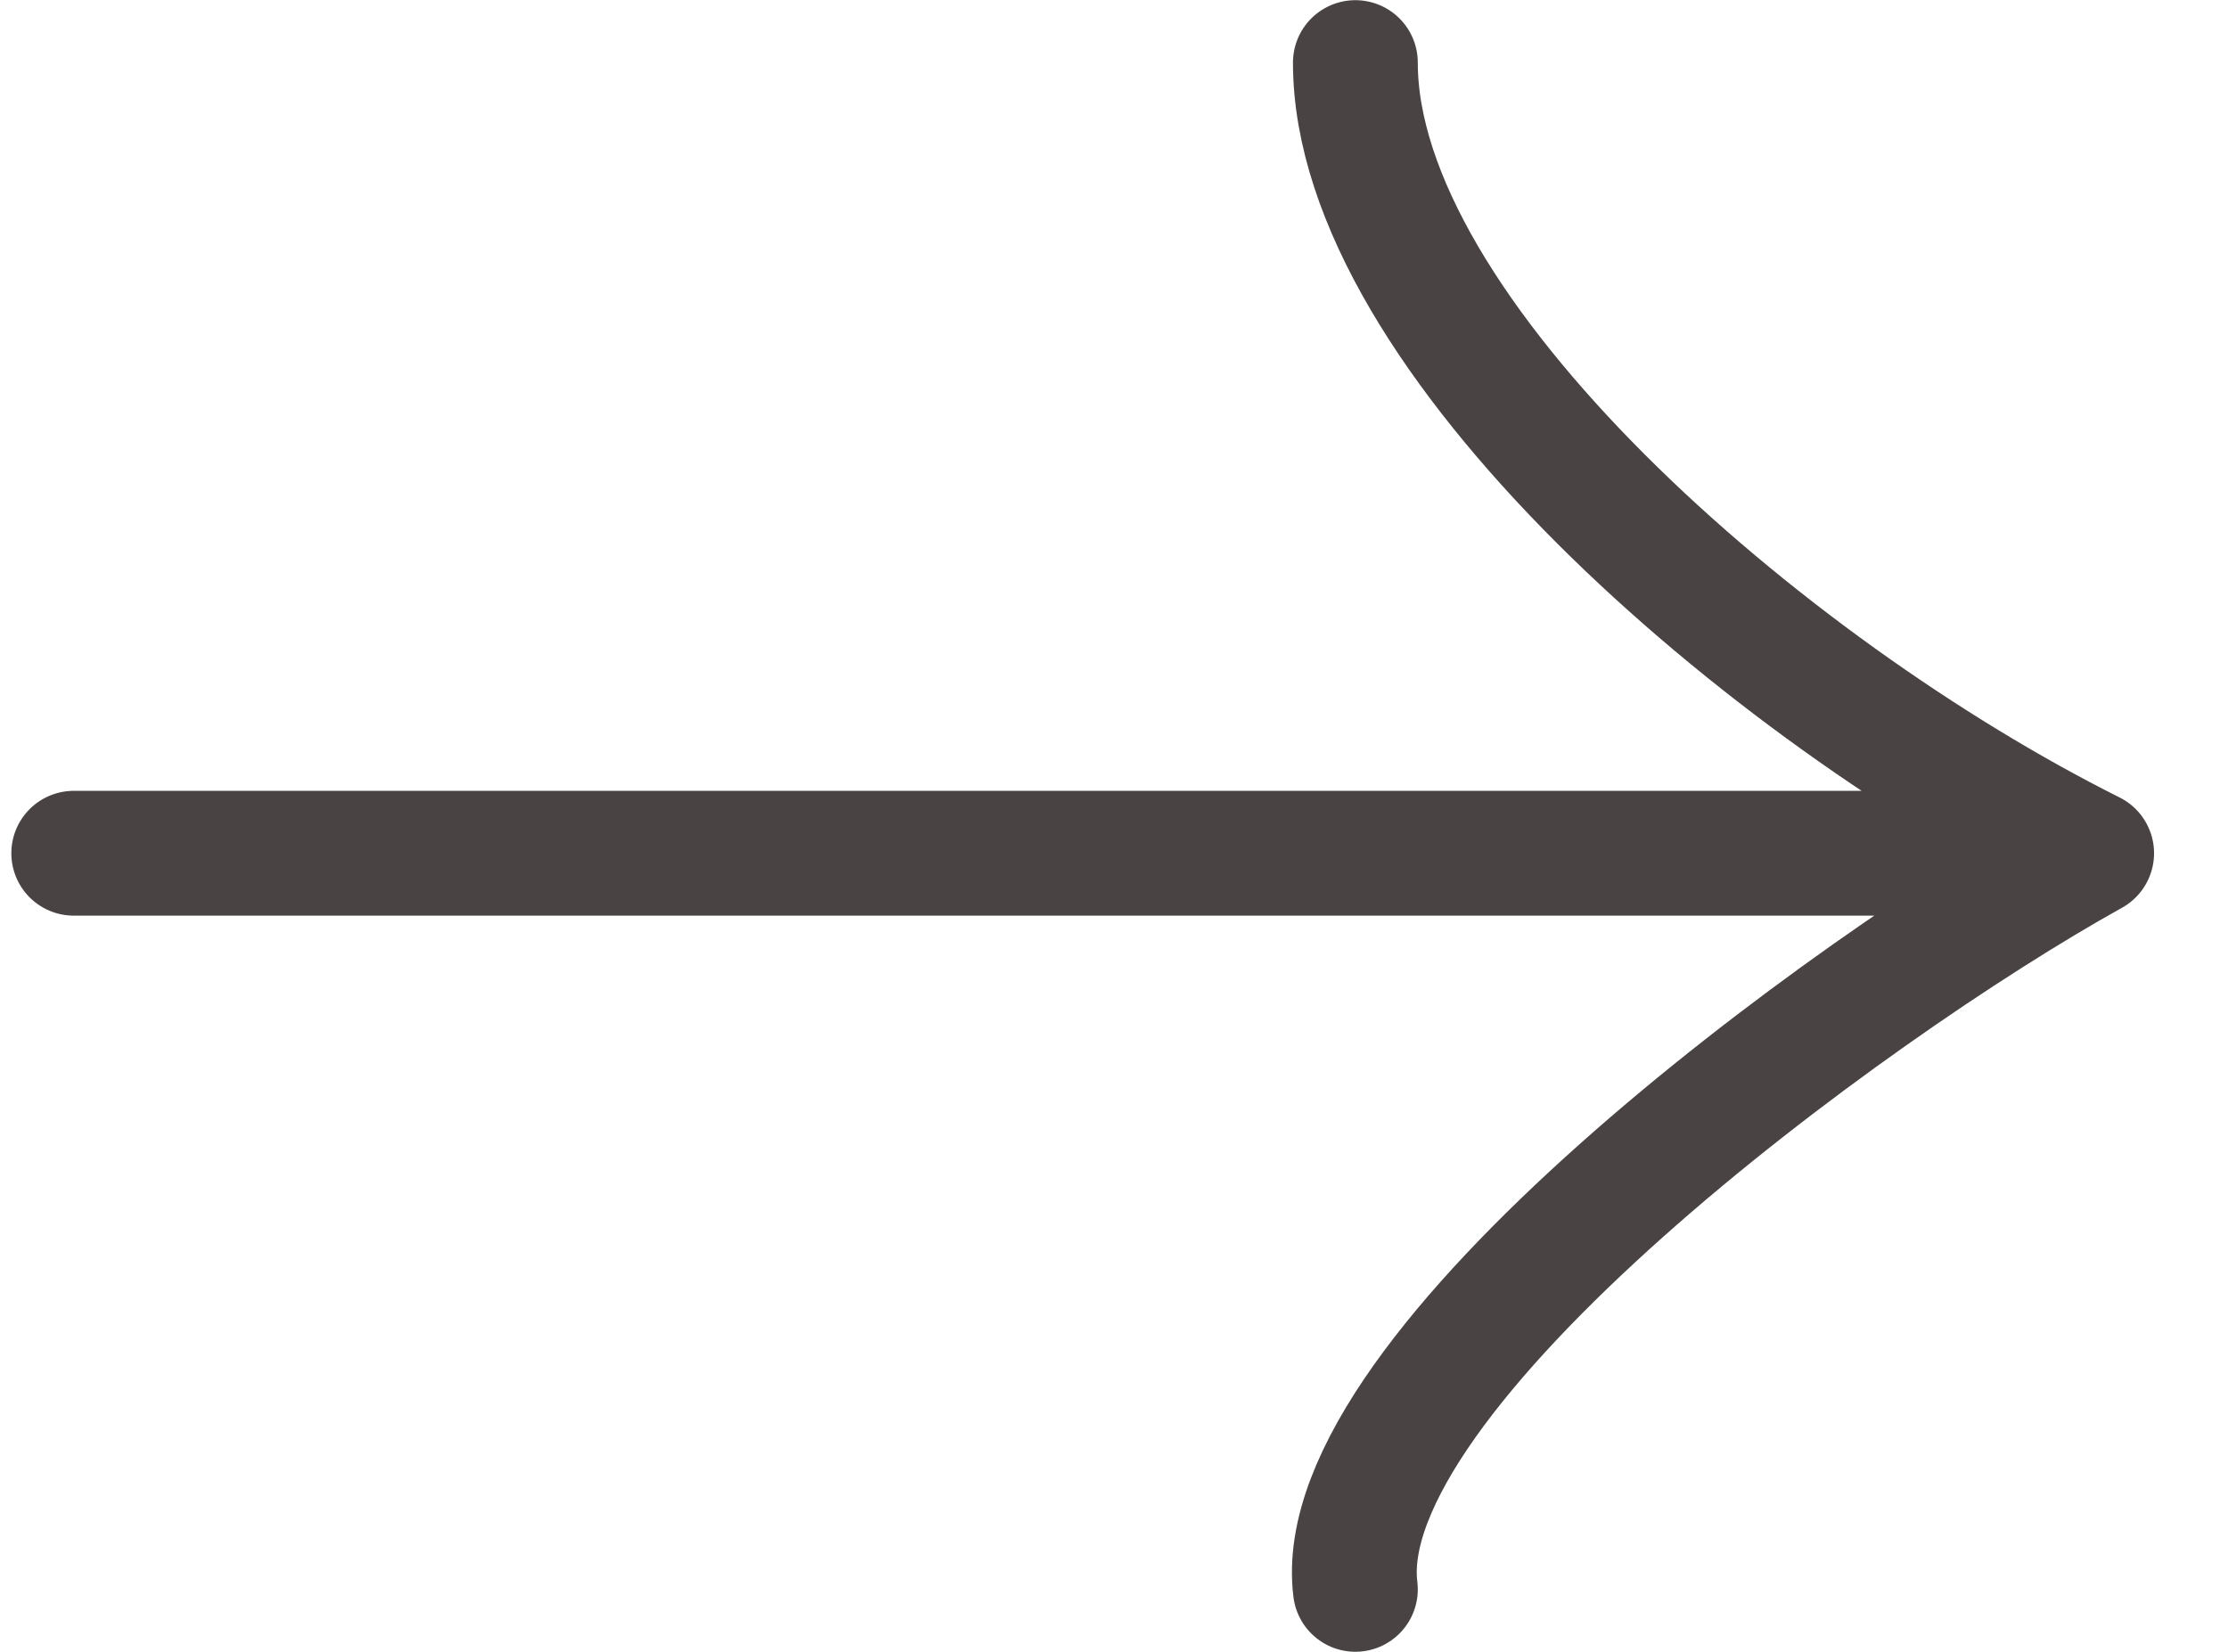
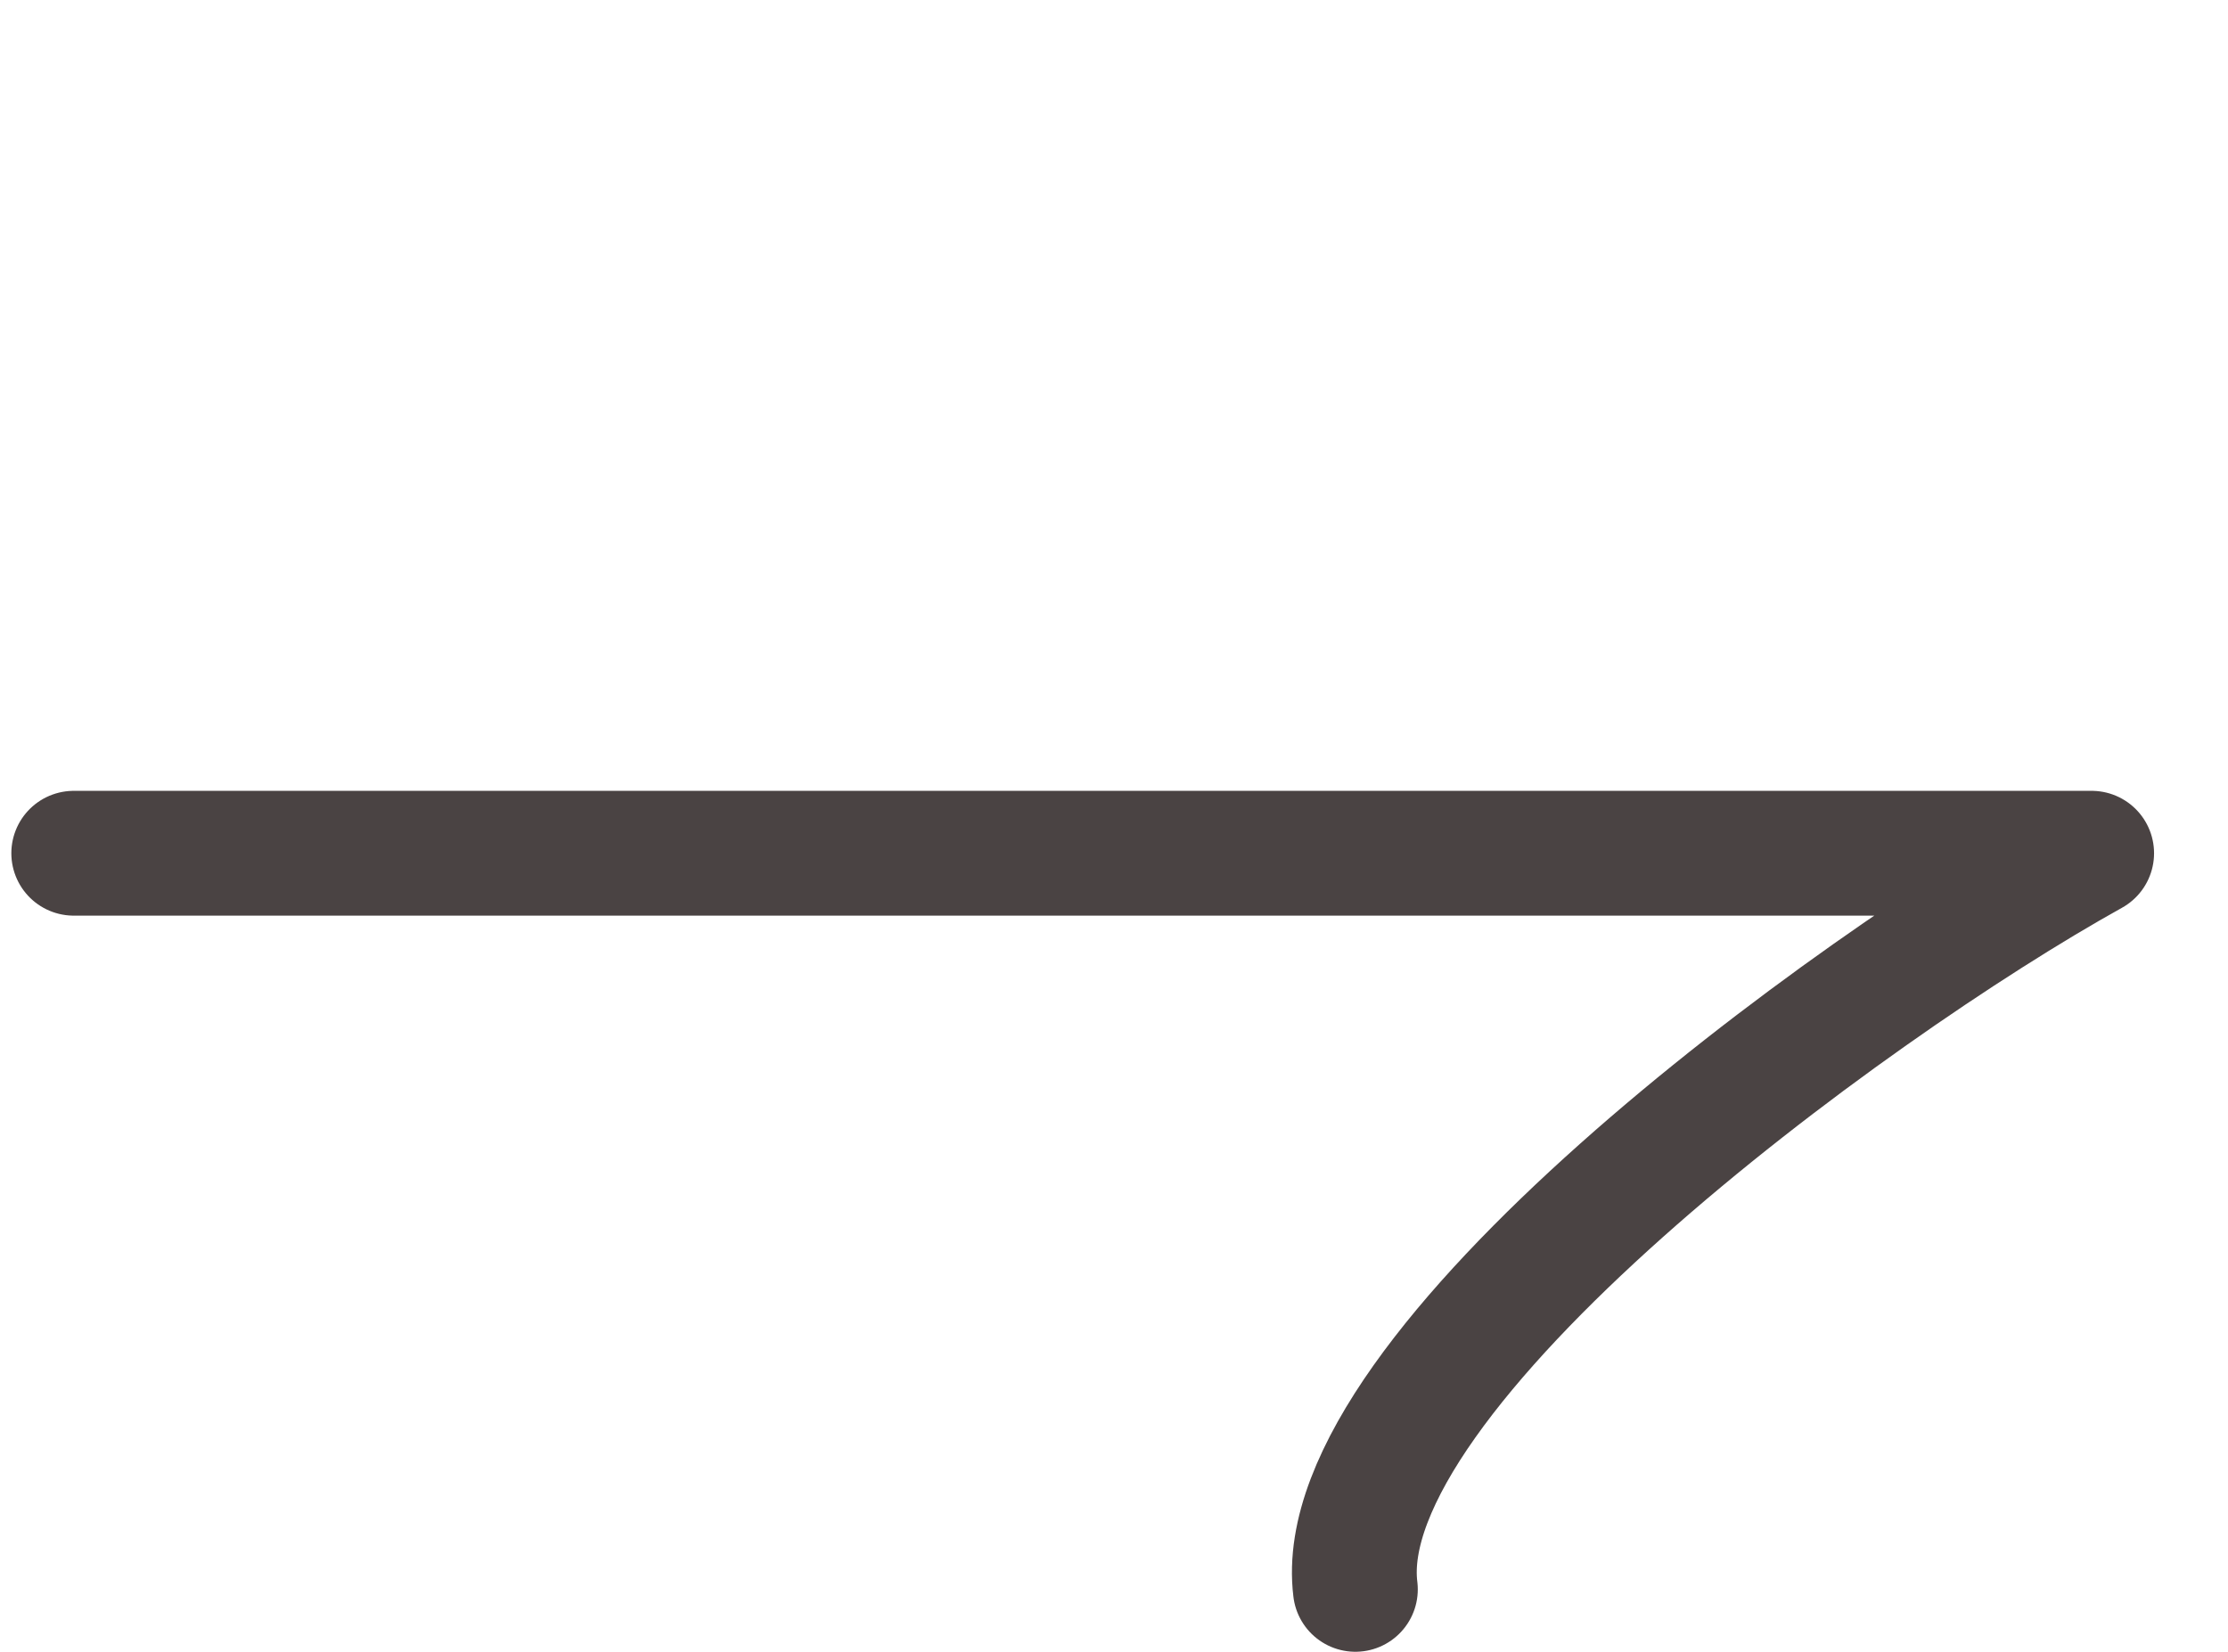
<svg xmlns="http://www.w3.org/2000/svg" width="178" height="132" viewBox="0 0 178 132" fill="none">
-   <path d="M5.892 68.179H167.106M167.106 68.179C140.963 55.107 108.284 26.786 108.284 5M167.106 68.179C147.499 79.071 106.106 109.571 108.284 127" stroke="#4A4343" stroke-width="9.972" stroke-linecap="round" />
+   <path d="M5.892 68.179H167.106M167.106 68.179M167.106 68.179C147.499 79.071 106.106 109.571 108.284 127" stroke="#4A4343" stroke-width="9.972" stroke-linecap="round" />
</svg>